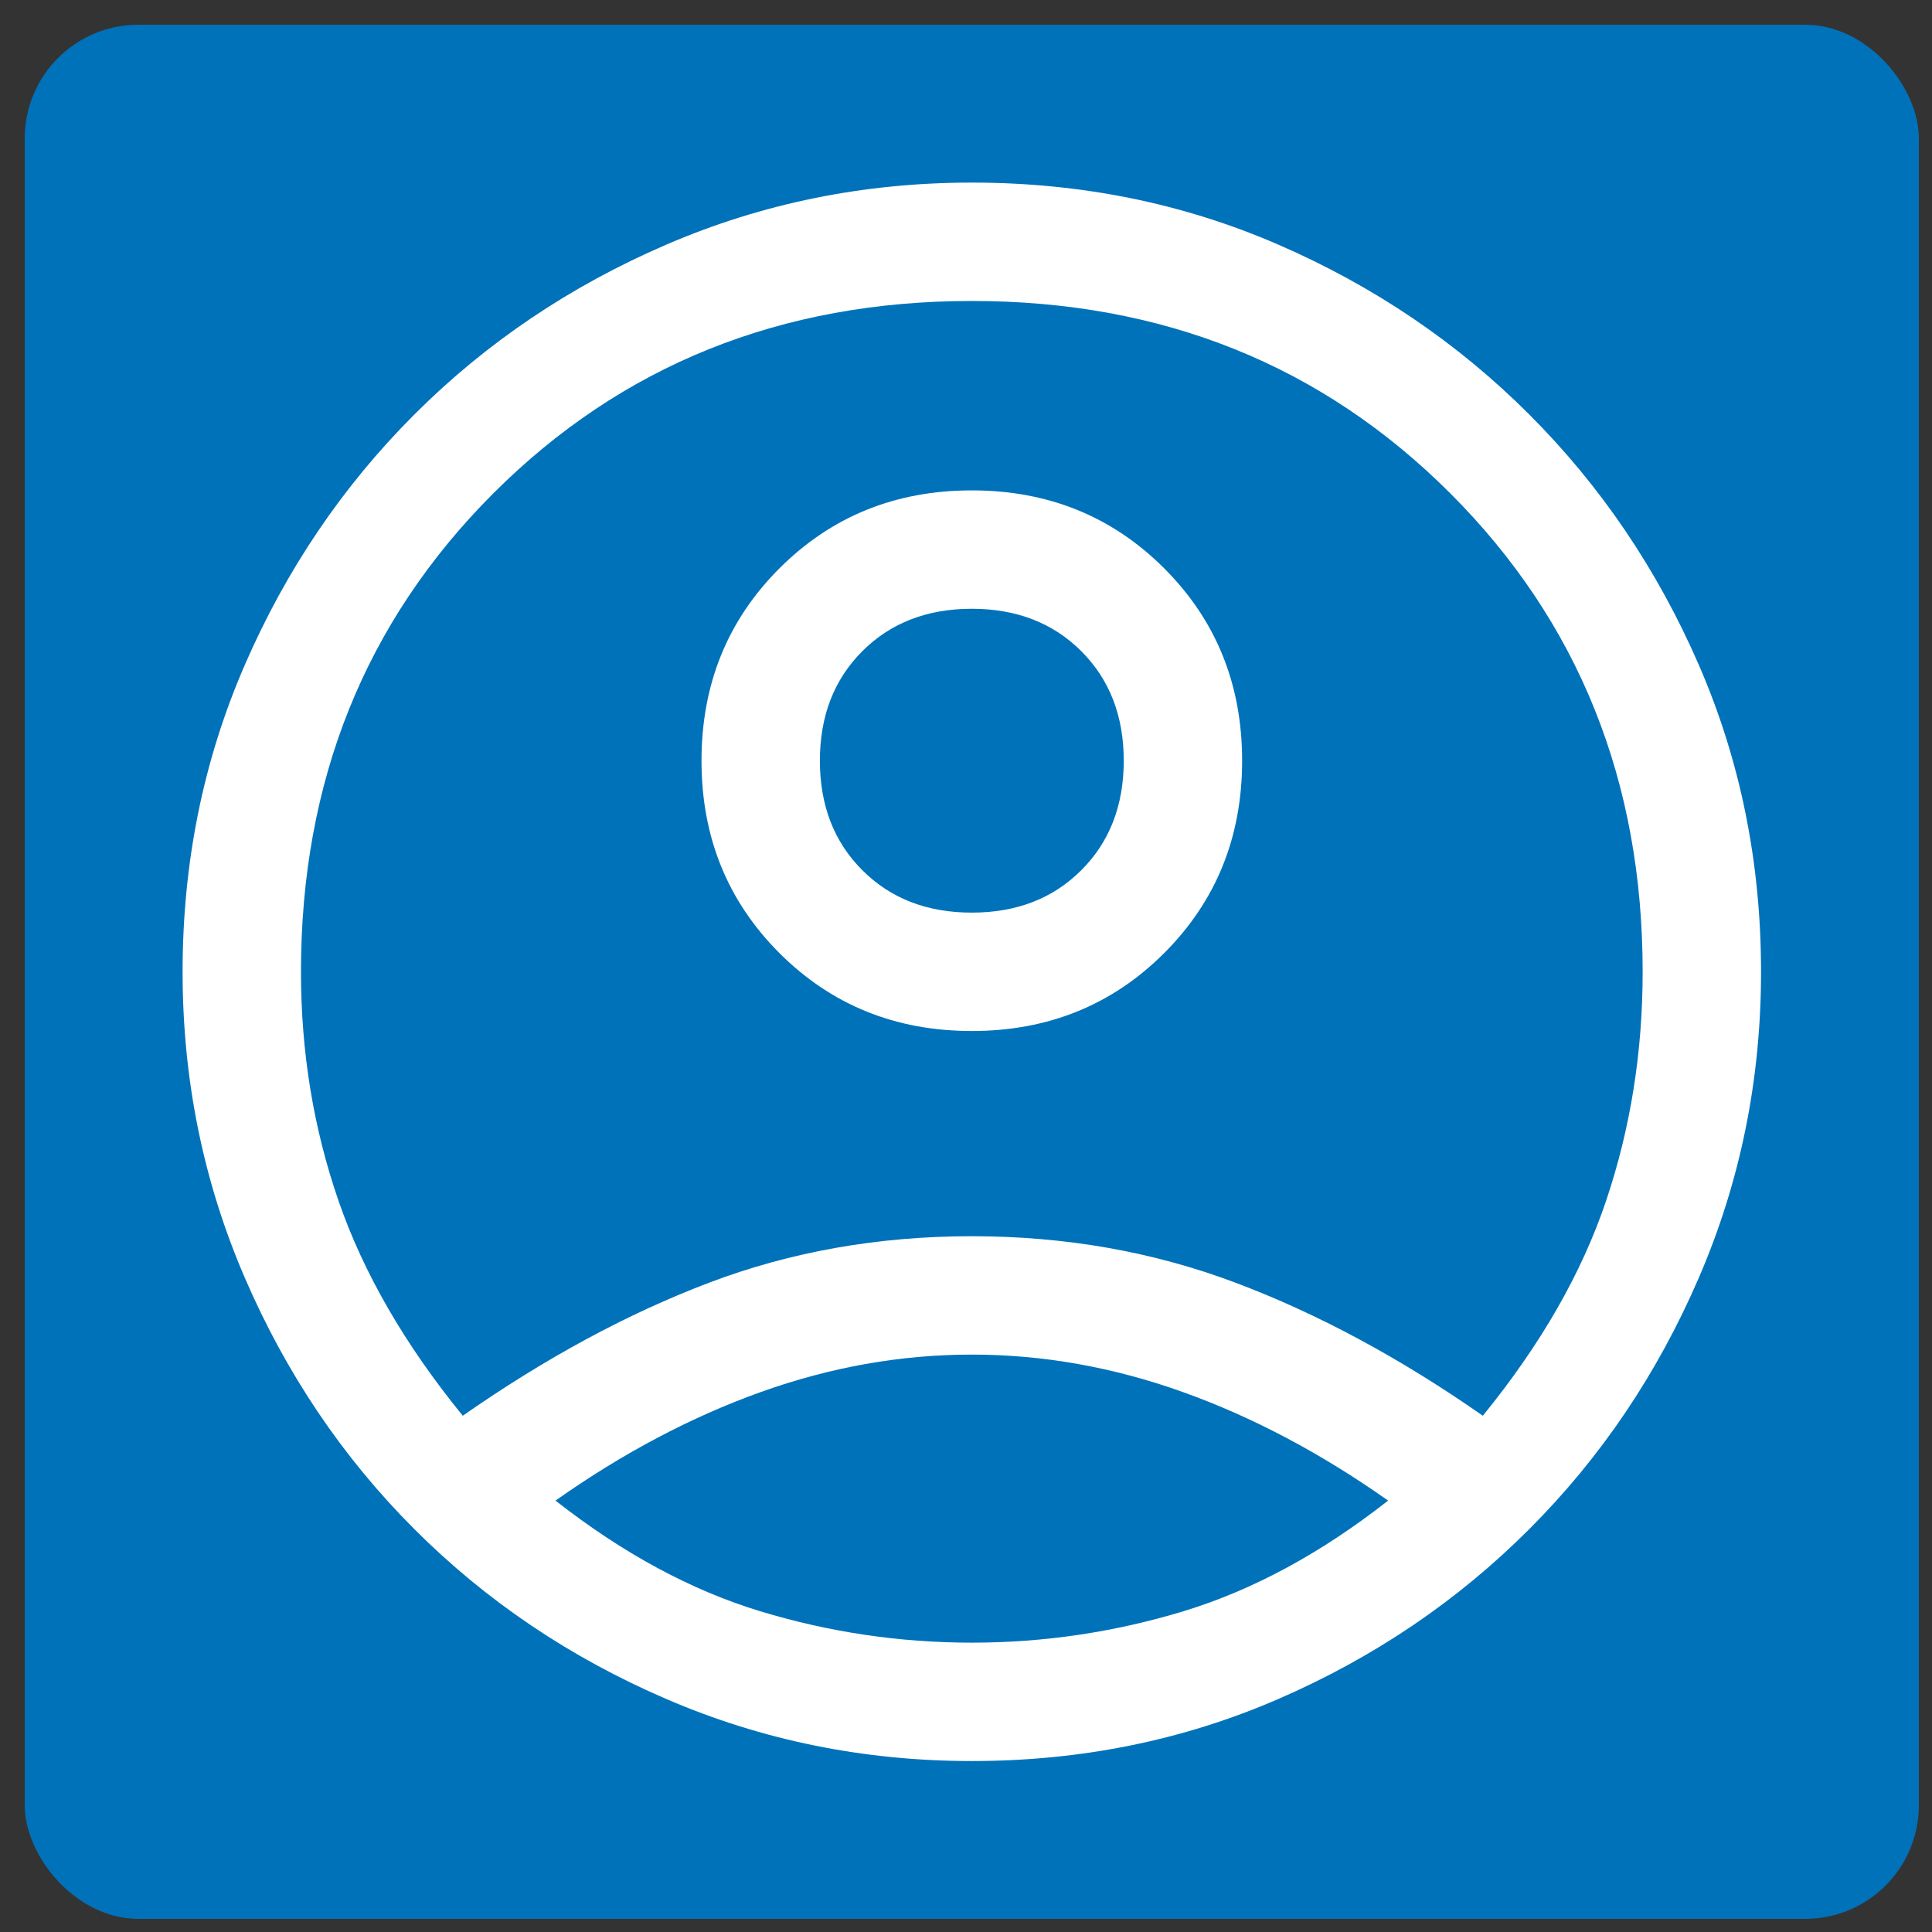
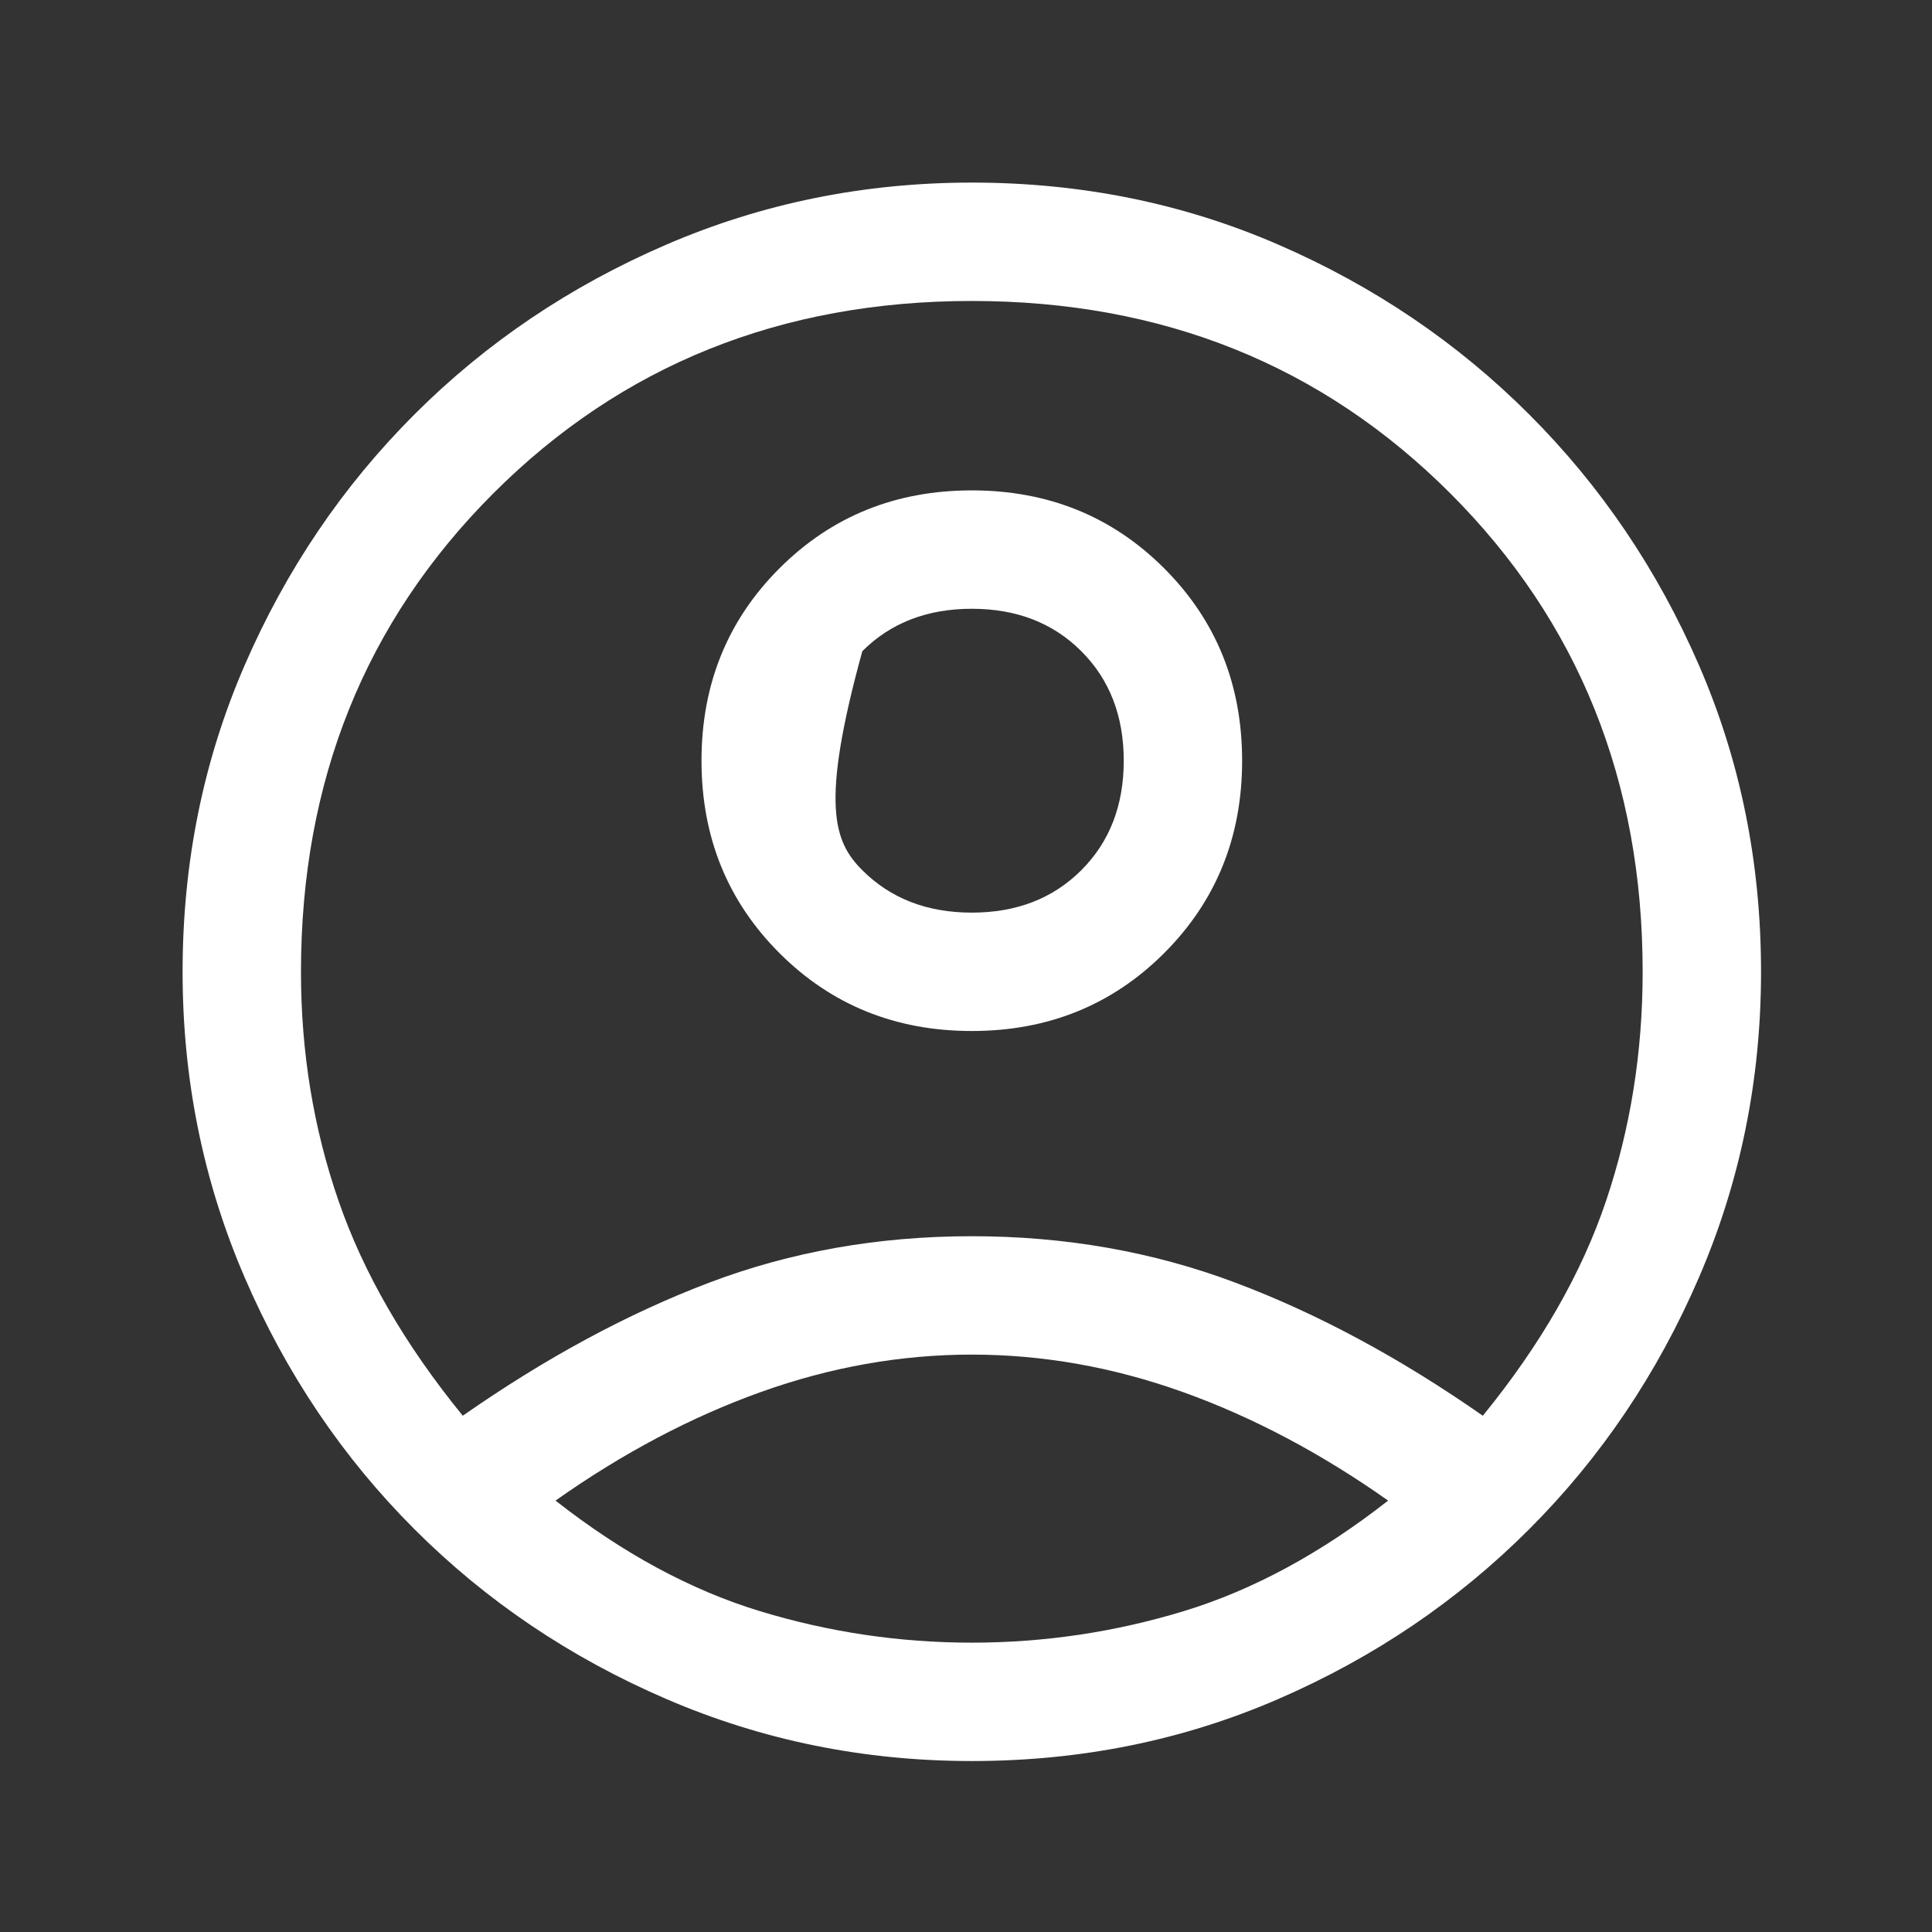
<svg xmlns="http://www.w3.org/2000/svg" width="51" height="51" viewBox="0 0 51 51" fill="none">
  <rect x="0" y="0" width="51" height="51" fill="#333333" stroke="none" />
-   <rect x="0.653" y="0.653" width="50" height="50" rx="3" fill="#0072BA" />
-   <path d="M12.216 37.372C14.403 35.845 16.573 34.673 18.726 33.857C20.879 33.041 23.188 32.633 25.653 32.633C28.119 32.633 30.436 33.041 32.606 33.857C34.777 34.673 36.956 35.845 39.143 37.372C40.671 35.497 41.756 33.605 42.398 31.695C43.041 29.786 43.362 27.772 43.362 25.654C43.362 20.619 41.669 16.409 38.284 13.023C34.898 9.638 30.688 7.945 25.653 7.945C20.619 7.945 16.409 9.638 13.023 13.023C9.638 16.409 7.945 20.619 7.945 25.654C7.945 27.772 8.275 29.786 8.935 31.695C9.594 33.605 10.688 35.497 12.216 37.372ZM25.653 27.216C23.64 27.216 21.947 26.53 20.575 25.159C19.204 23.787 18.518 22.095 18.518 20.081C18.518 18.067 19.204 16.374 20.575 15.003C21.947 13.631 23.64 12.945 25.653 12.945C27.667 12.945 29.36 13.631 30.732 15.003C32.103 16.374 32.789 18.067 32.789 20.081C32.789 22.095 32.103 23.787 30.732 25.159C29.36 26.53 27.667 27.216 25.653 27.216ZM25.653 46.487C22.806 46.487 20.115 45.94 17.581 44.846C15.046 43.753 12.832 42.26 10.94 40.367C9.047 38.475 7.554 36.261 6.461 33.727C5.367 31.192 4.82 28.501 4.82 25.654C4.82 22.772 5.367 20.072 6.461 17.555C7.554 15.037 9.047 12.832 10.94 10.94C12.832 9.048 15.046 7.555 17.581 6.461C20.115 5.367 22.806 4.82 25.653 4.82C28.535 4.82 31.235 5.367 33.752 6.461C36.27 7.555 38.475 9.048 40.367 10.94C42.259 12.832 43.752 15.037 44.846 17.555C45.94 20.072 46.487 22.772 46.487 25.654C46.487 28.501 45.94 31.192 44.846 33.727C43.752 36.261 42.259 38.475 40.367 40.367C38.475 42.26 36.27 43.753 33.752 44.846C31.235 45.94 28.535 46.487 25.653 46.487ZM25.653 43.362C27.563 43.362 29.429 43.084 31.252 42.529C33.075 41.973 34.872 41.001 36.643 39.612C34.872 38.362 33.067 37.407 31.226 36.747C29.386 36.088 27.528 35.758 25.653 35.758C23.778 35.758 21.921 36.088 20.081 36.747C18.24 37.407 16.435 38.362 14.664 39.612C16.435 41.001 18.232 41.973 20.054 42.529C21.877 43.084 23.744 43.362 25.653 43.362ZM25.653 24.091C26.834 24.091 27.797 23.718 28.544 22.971C29.291 22.225 29.664 21.261 29.664 20.081C29.664 18.9 29.291 17.937 28.544 17.19C27.797 16.444 26.834 16.07 25.653 16.07C24.473 16.07 23.509 16.444 22.763 17.19C22.016 17.937 21.643 18.9 21.643 20.081C21.643 21.261 22.016 22.225 22.763 22.971C23.509 23.718 24.473 24.091 25.653 24.091Z" fill="white" />
+   <path d="M12.216 37.372C14.403 35.845 16.573 34.673 18.726 33.857C20.879 33.041 23.188 32.633 25.653 32.633C28.119 32.633 30.436 33.041 32.606 33.857C34.777 34.673 36.956 35.845 39.143 37.372C40.671 35.497 41.756 33.605 42.398 31.695C43.041 29.786 43.362 27.772 43.362 25.654C43.362 20.619 41.669 16.409 38.284 13.023C34.898 9.638 30.688 7.945 25.653 7.945C20.619 7.945 16.409 9.638 13.023 13.023C9.638 16.409 7.945 20.619 7.945 25.654C7.945 27.772 8.275 29.786 8.935 31.695C9.594 33.605 10.688 35.497 12.216 37.372ZM25.653 27.216C23.64 27.216 21.947 26.53 20.575 25.159C19.204 23.787 18.518 22.095 18.518 20.081C18.518 18.067 19.204 16.374 20.575 15.003C21.947 13.631 23.64 12.945 25.653 12.945C27.667 12.945 29.36 13.631 30.732 15.003C32.103 16.374 32.789 18.067 32.789 20.081C32.789 22.095 32.103 23.787 30.732 25.159C29.36 26.53 27.667 27.216 25.653 27.216ZM25.653 46.487C22.806 46.487 20.115 45.94 17.581 44.846C15.046 43.753 12.832 42.26 10.94 40.367C9.047 38.475 7.554 36.261 6.461 33.727C5.367 31.192 4.82 28.501 4.82 25.654C4.82 22.772 5.367 20.072 6.461 17.555C7.554 15.037 9.047 12.832 10.94 10.94C12.832 9.048 15.046 7.555 17.581 6.461C20.115 5.367 22.806 4.82 25.653 4.82C28.535 4.82 31.235 5.367 33.752 6.461C36.27 7.555 38.475 9.048 40.367 10.94C42.259 12.832 43.752 15.037 44.846 17.555C45.94 20.072 46.487 22.772 46.487 25.654C46.487 28.501 45.94 31.192 44.846 33.727C43.752 36.261 42.259 38.475 40.367 40.367C38.475 42.26 36.27 43.753 33.752 44.846C31.235 45.94 28.535 46.487 25.653 46.487ZM25.653 43.362C27.563 43.362 29.429 43.084 31.252 42.529C33.075 41.973 34.872 41.001 36.643 39.612C34.872 38.362 33.067 37.407 31.226 36.747C29.386 36.088 27.528 35.758 25.653 35.758C23.778 35.758 21.921 36.088 20.081 36.747C18.24 37.407 16.435 38.362 14.664 39.612C16.435 41.001 18.232 41.973 20.054 42.529C21.877 43.084 23.744 43.362 25.653 43.362ZM25.653 24.091C26.834 24.091 27.797 23.718 28.544 22.971C29.291 22.225 29.664 21.261 29.664 20.081C29.664 18.9 29.291 17.937 28.544 17.19C27.797 16.444 26.834 16.07 25.653 16.07C24.473 16.07 23.509 16.444 22.763 17.19C21.643 21.261 22.016 22.225 22.763 22.971C23.509 23.718 24.473 24.091 25.653 24.091Z" fill="white" />
</svg>